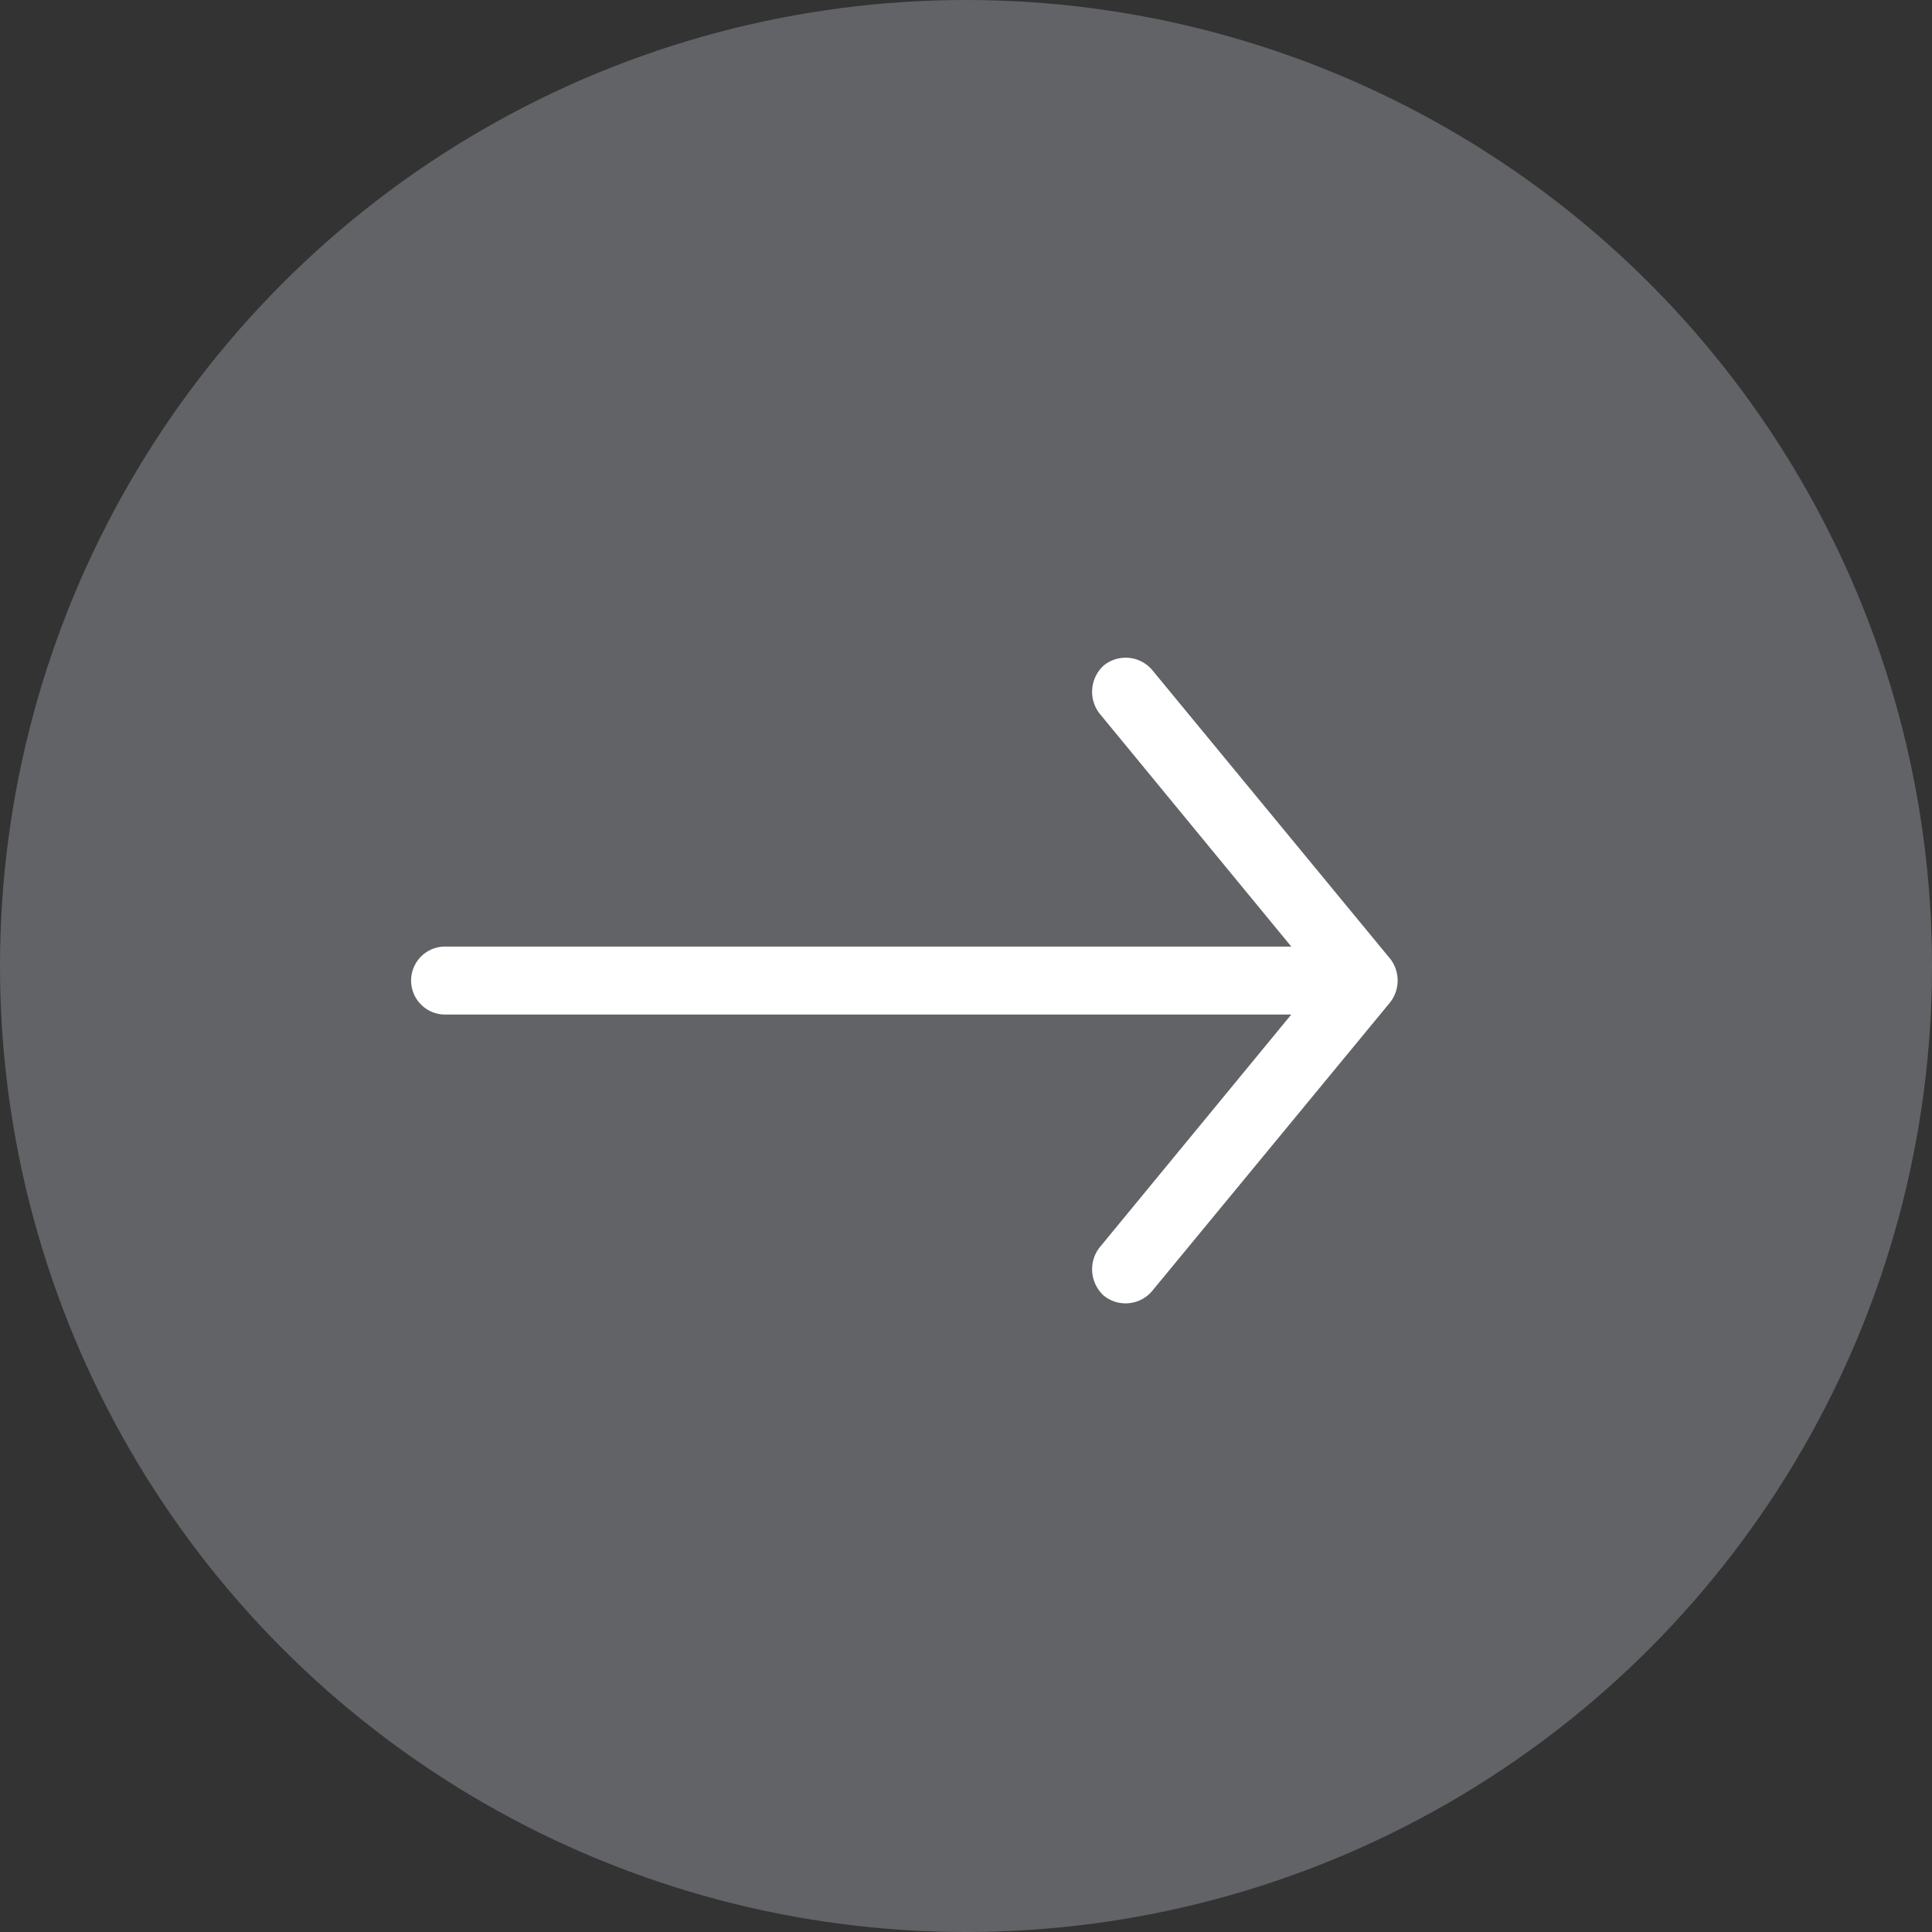
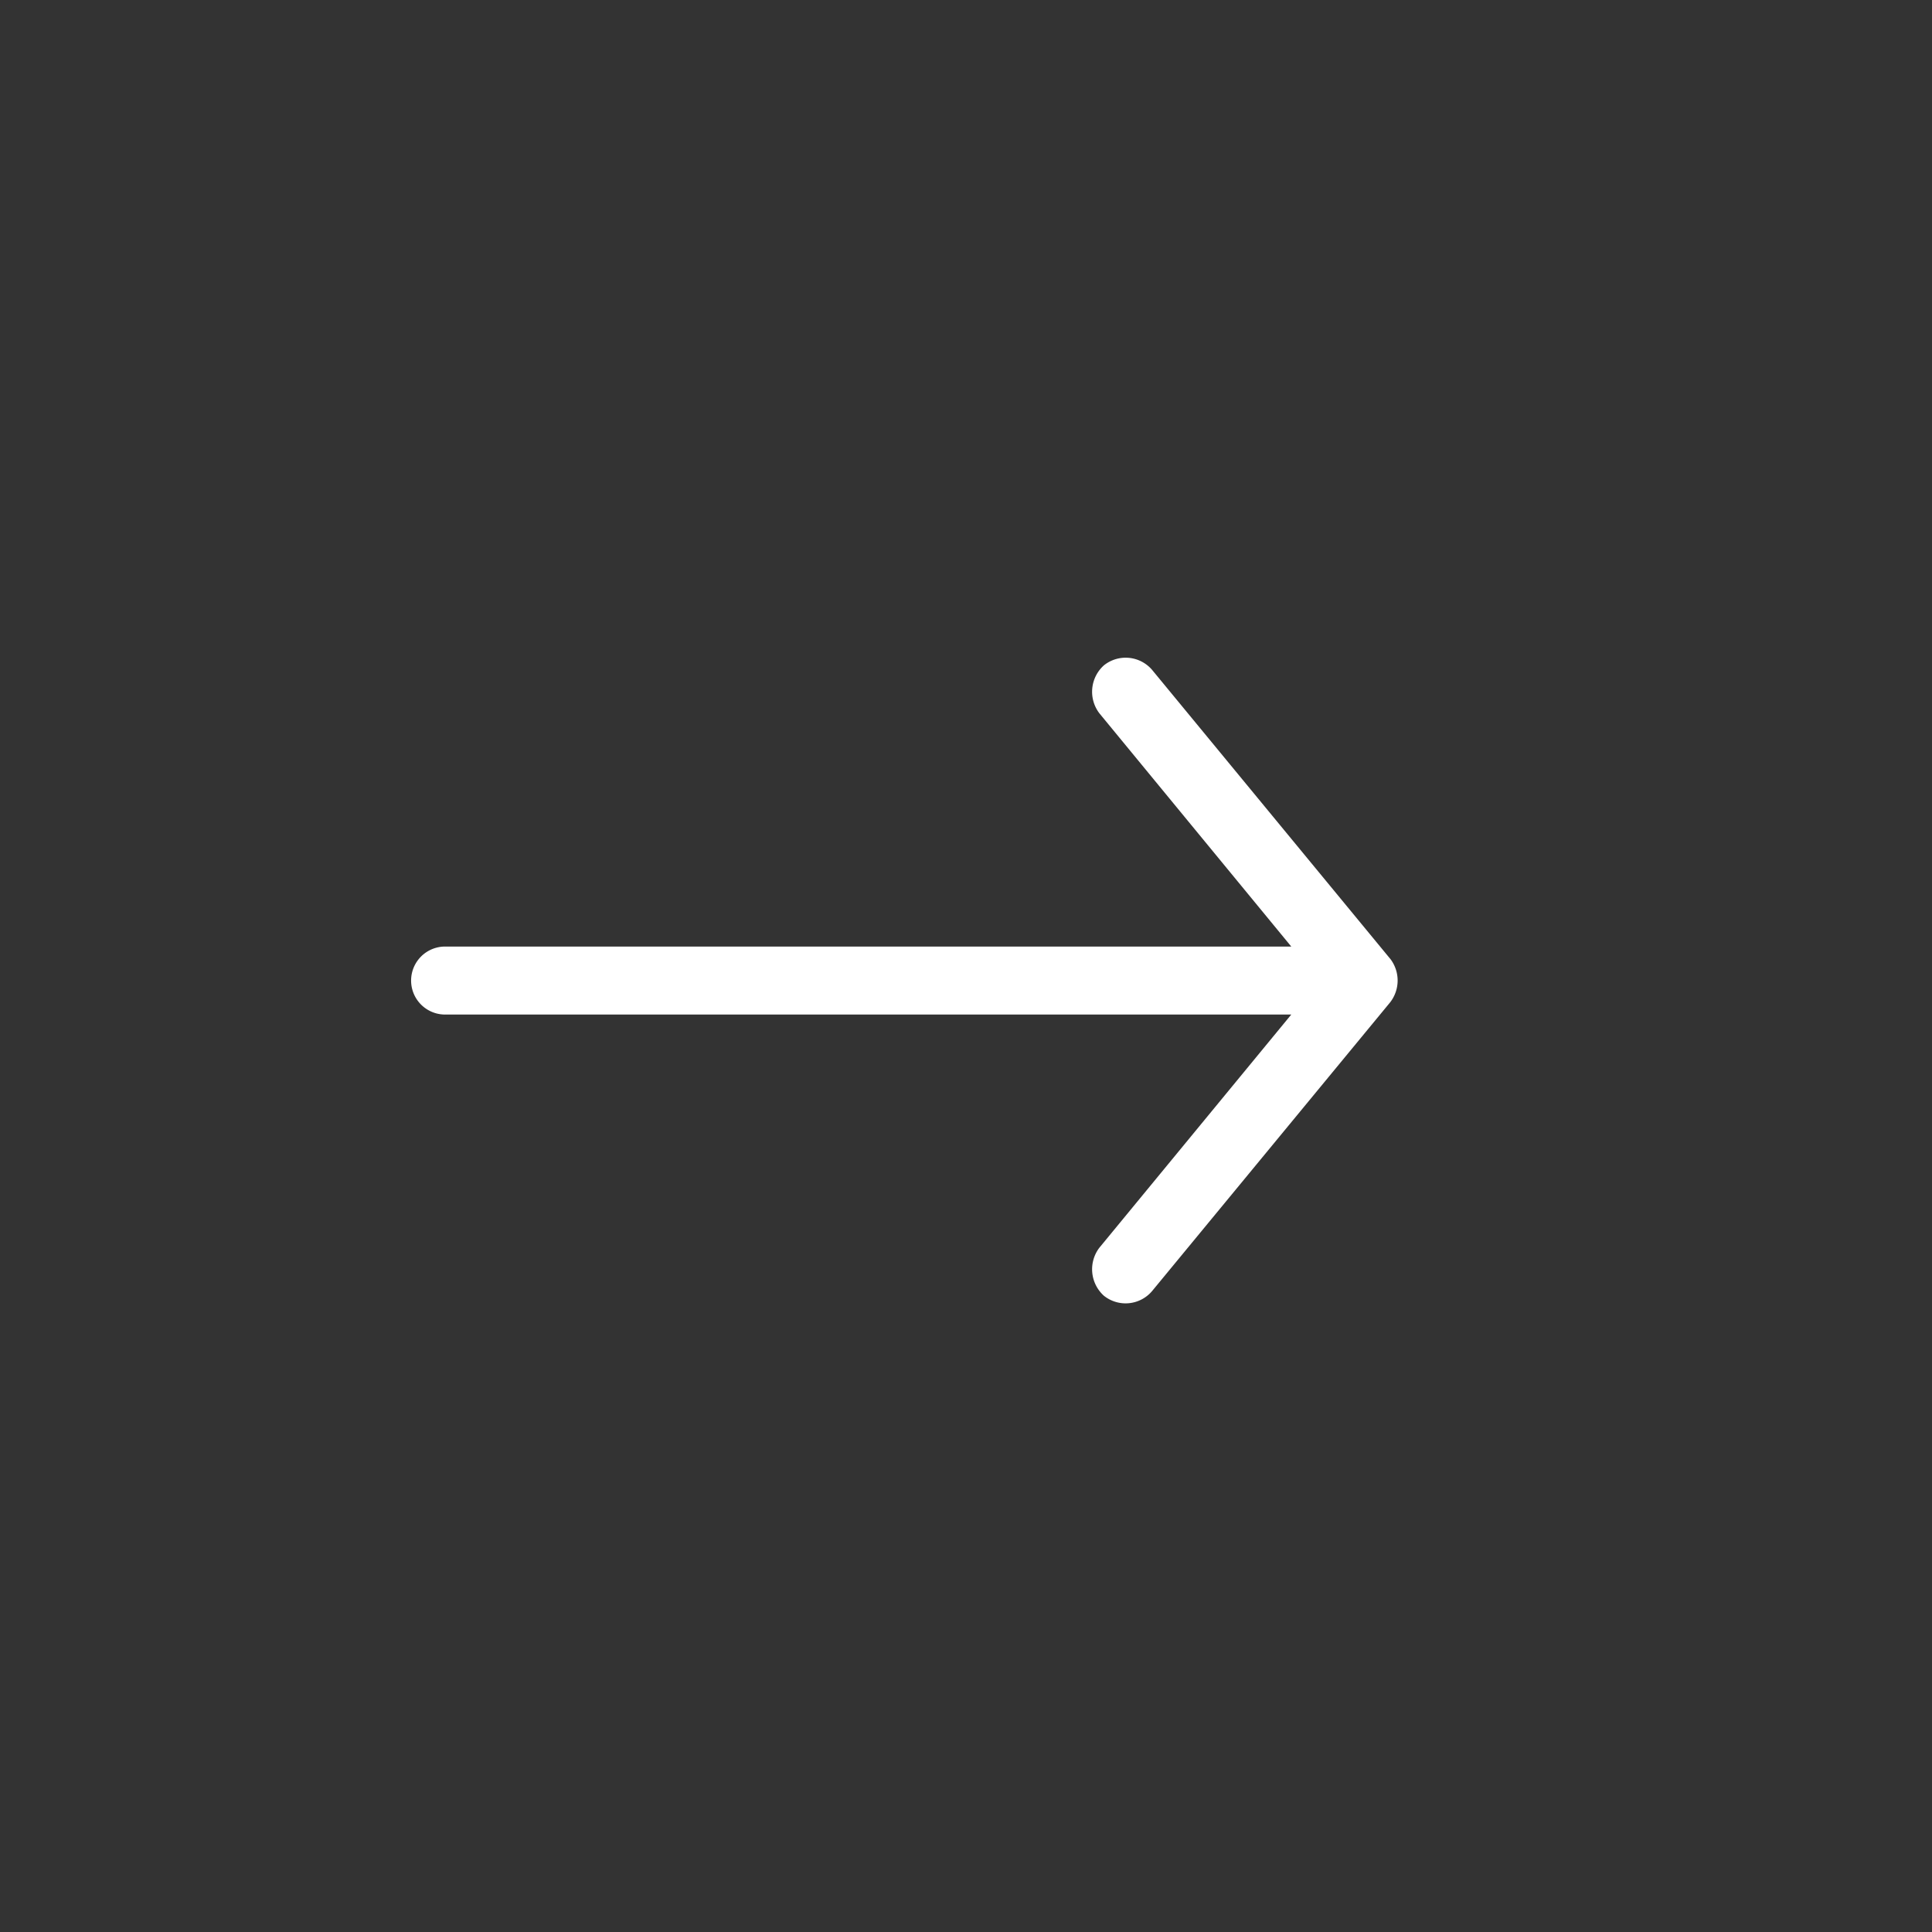
<svg xmlns="http://www.w3.org/2000/svg" id="Group_4_Copy_2" data-name="Group 4 Copy 2" width="47" height="47" viewBox="0 0 47 47">
  <rect x="0" y="0" width="47" height="47" fill="#333333" stroke="none" />
-   <circle id="Oval" cx="23.5" cy="23.5" r="23.5" fill="#616366" />
  <g id="arrow-right" transform="translate(34 31.709) rotate(180)">
    <path id="Path" d="M.181,8.385l5.793,7.029a.846.846,0,0,0,1.17.11.863.863,0,0,0,.11-1.169L2.587,8.682H23.172a.827.827,0,1,0,0-1.654H2.587L7.255,1.356A.866.866,0,0,0,7.145.187.844.844,0,0,0,5.974.3L.181,7.326a.865.865,0,0,0,0,1.06Z" fill="#fff" />
  </g>
</svg>